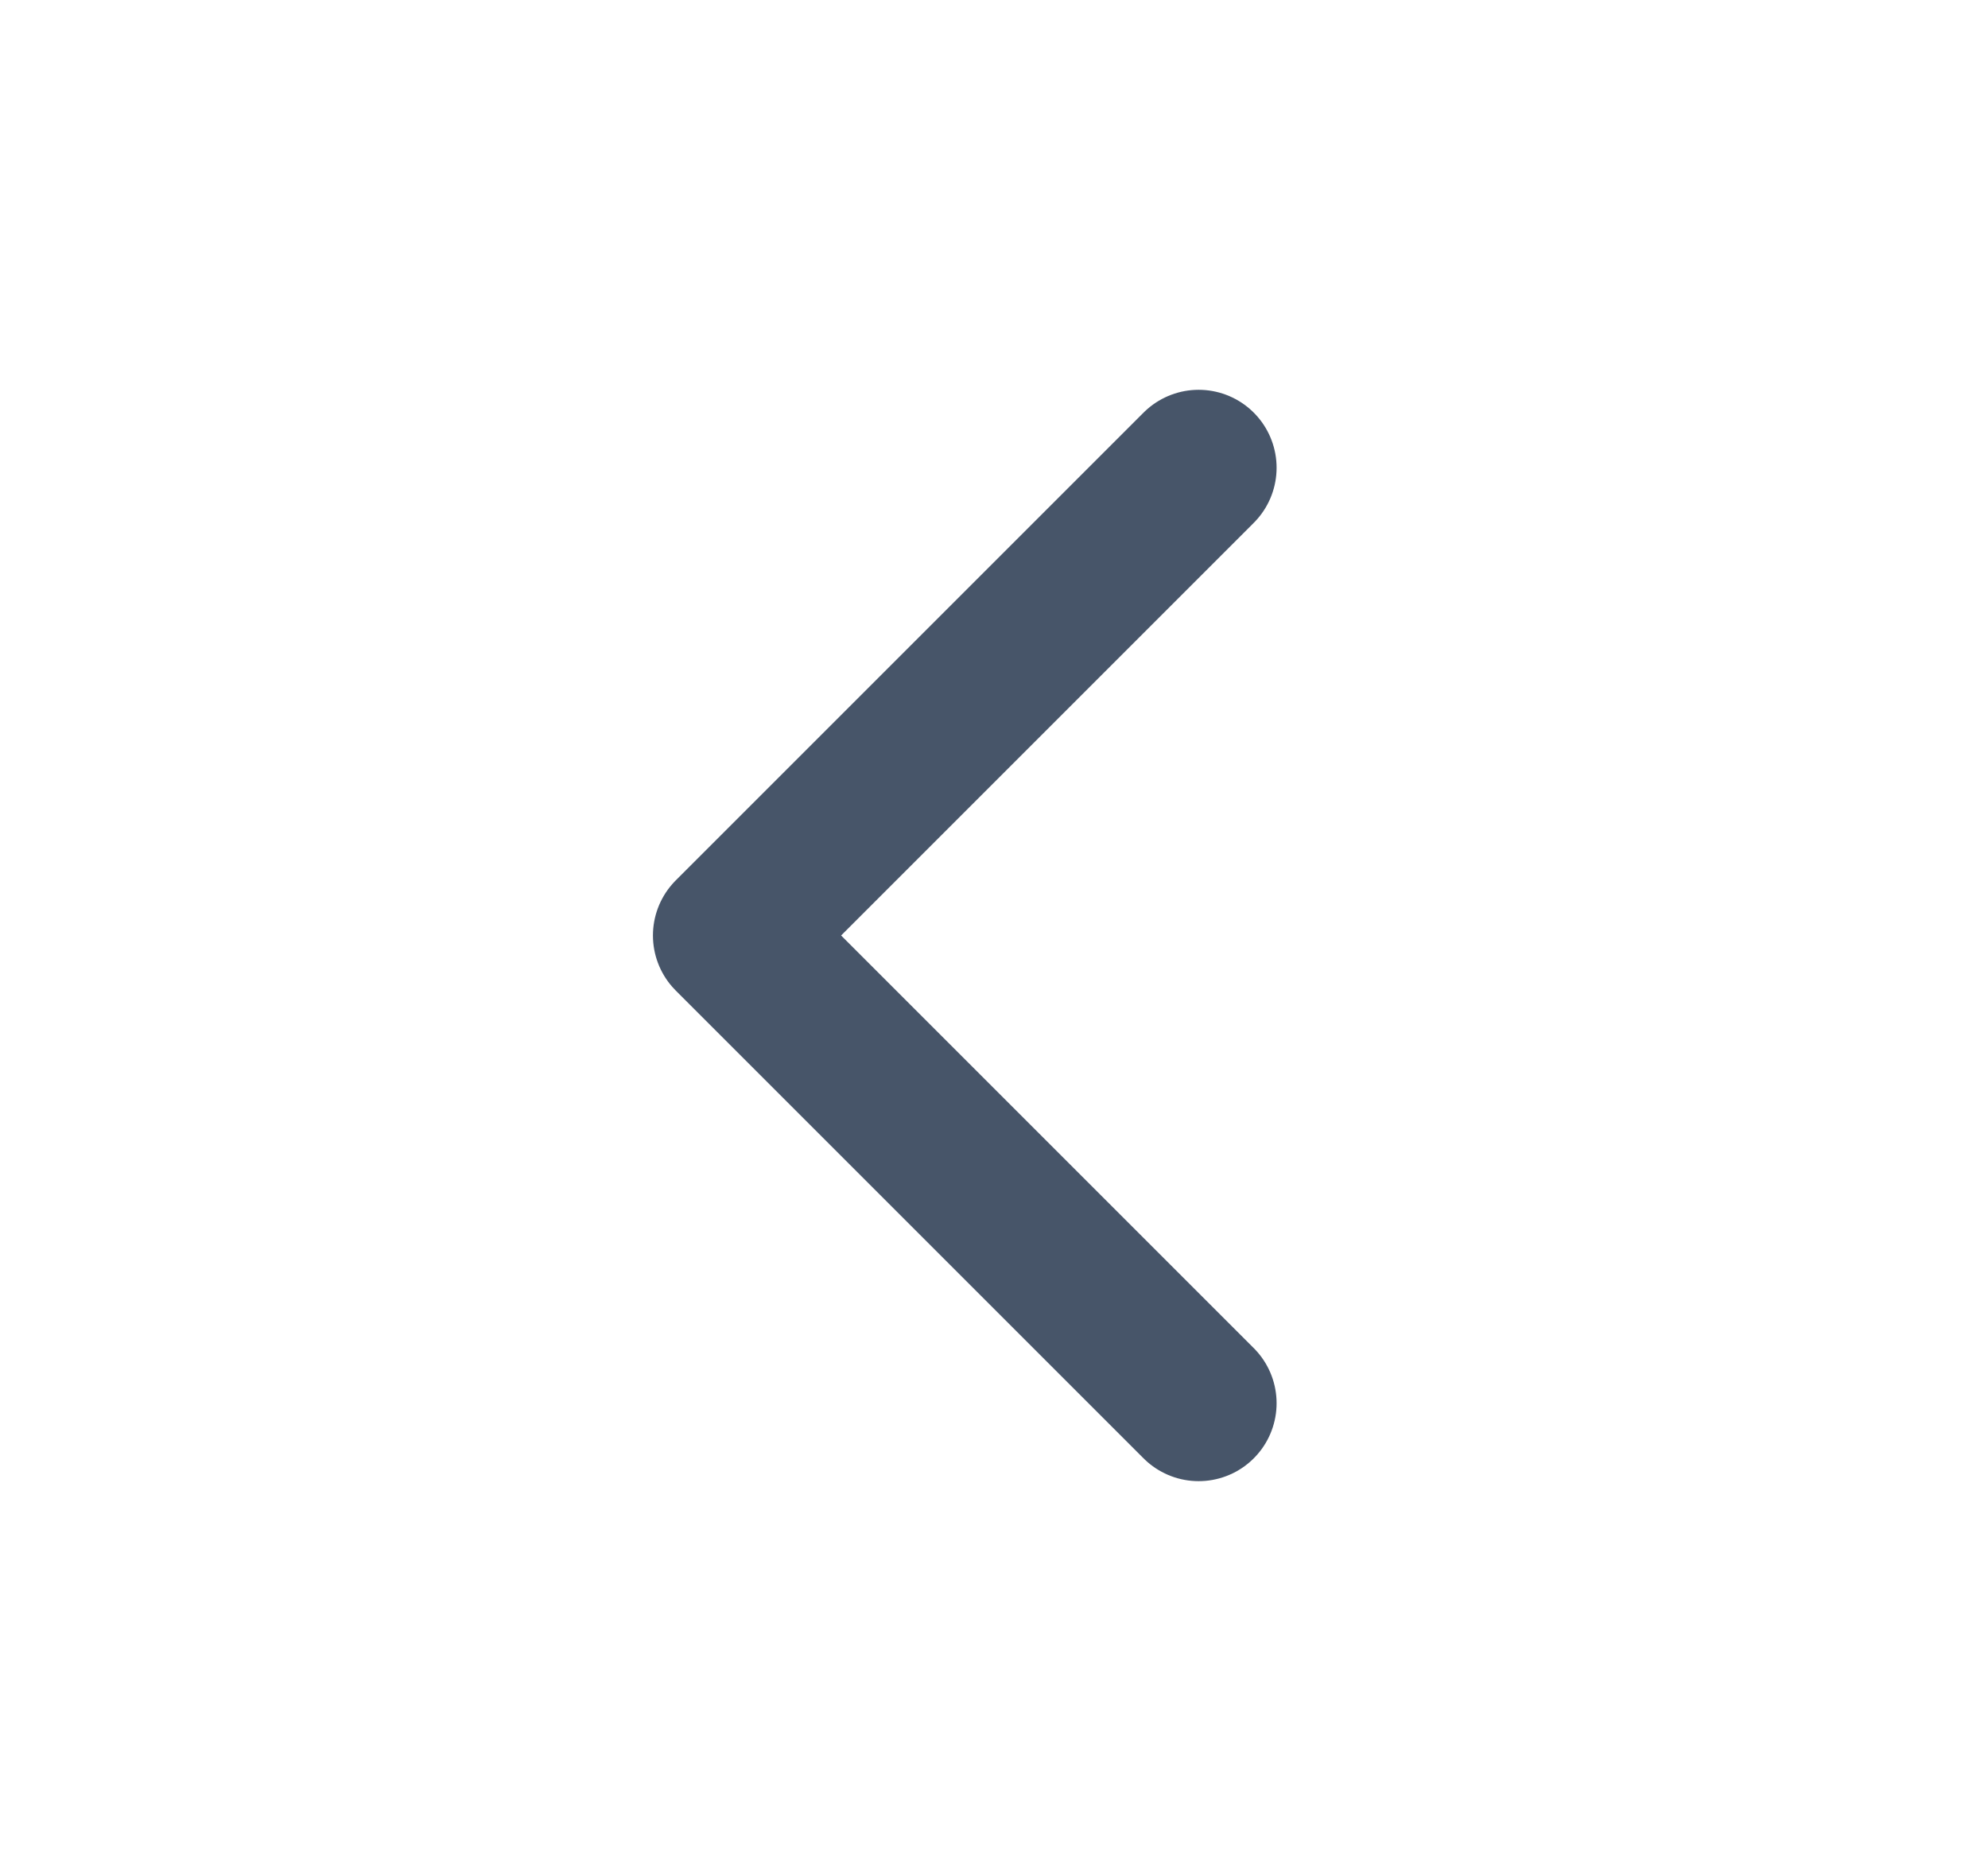
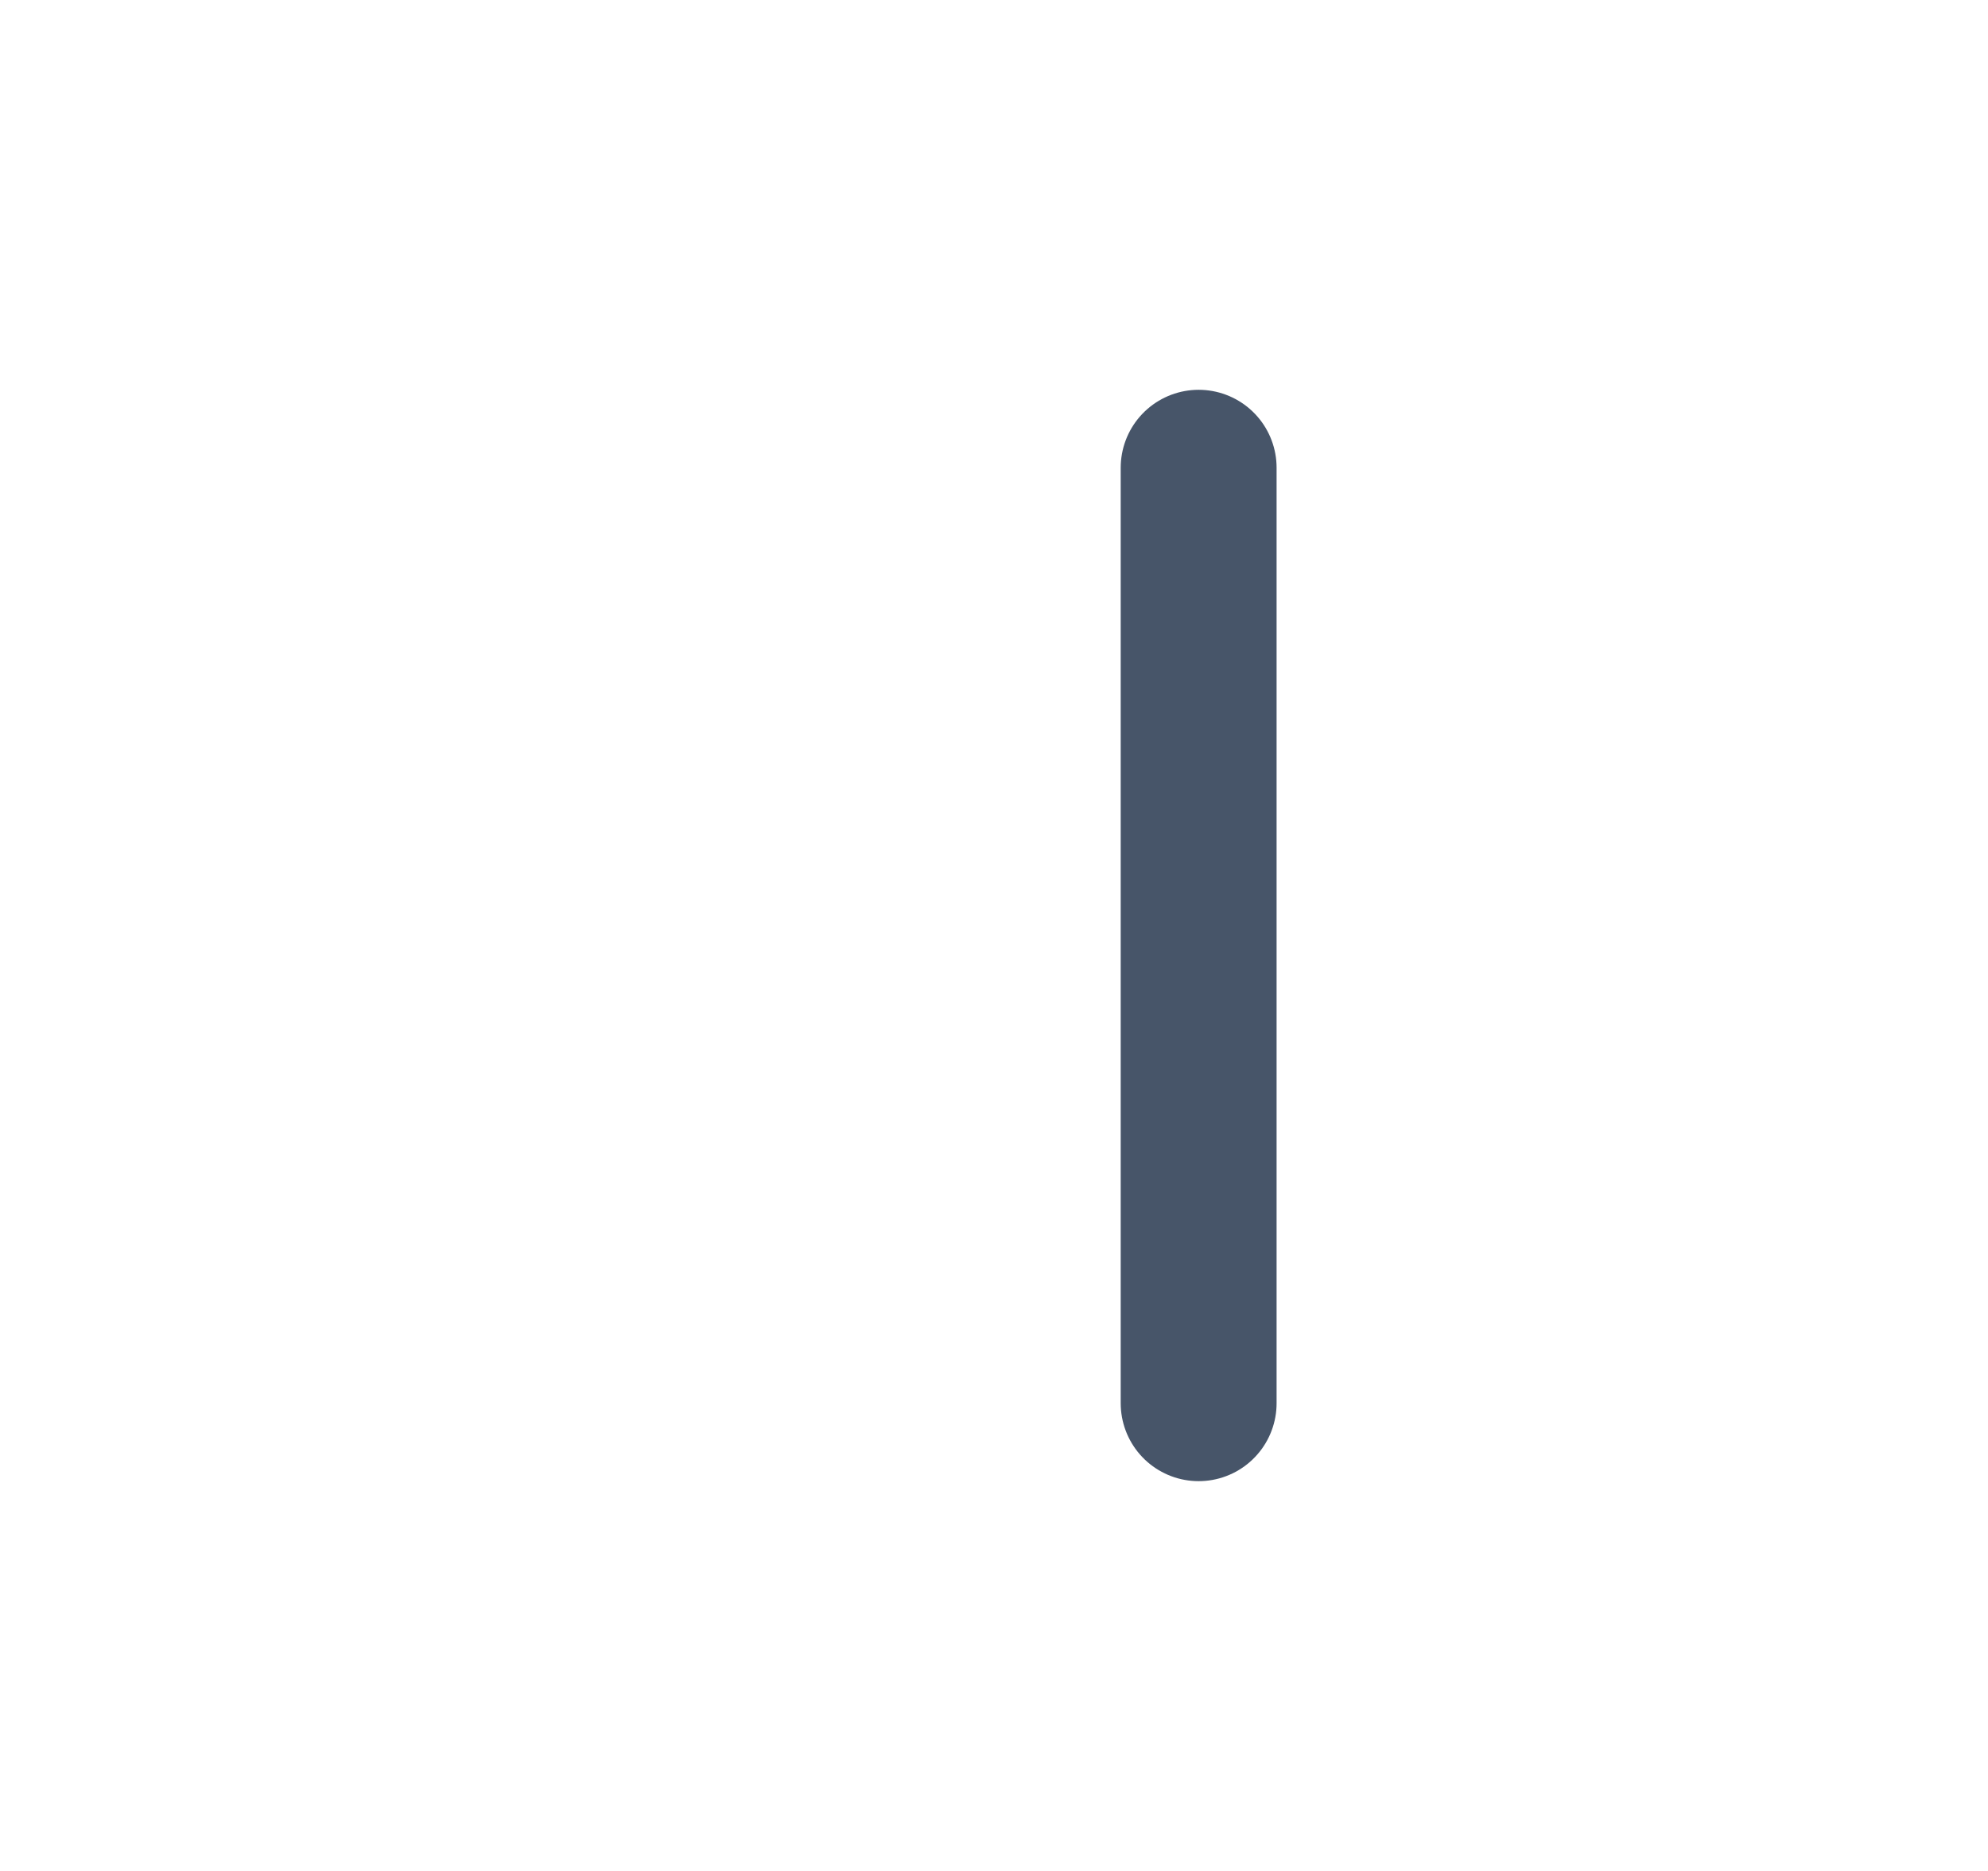
<svg xmlns="http://www.w3.org/2000/svg" width="17" height="16" viewBox="0 0 17 16" fill="none">
-   <path d="M10.25 12L6.25 8L10.25 4" stroke="#475569" stroke-width="1.333" stroke-linecap="round" stroke-linejoin="round" />
+   <path d="M10.25 12L10.25 4" stroke="#475569" stroke-width="1.333" stroke-linecap="round" stroke-linejoin="round" />
</svg>